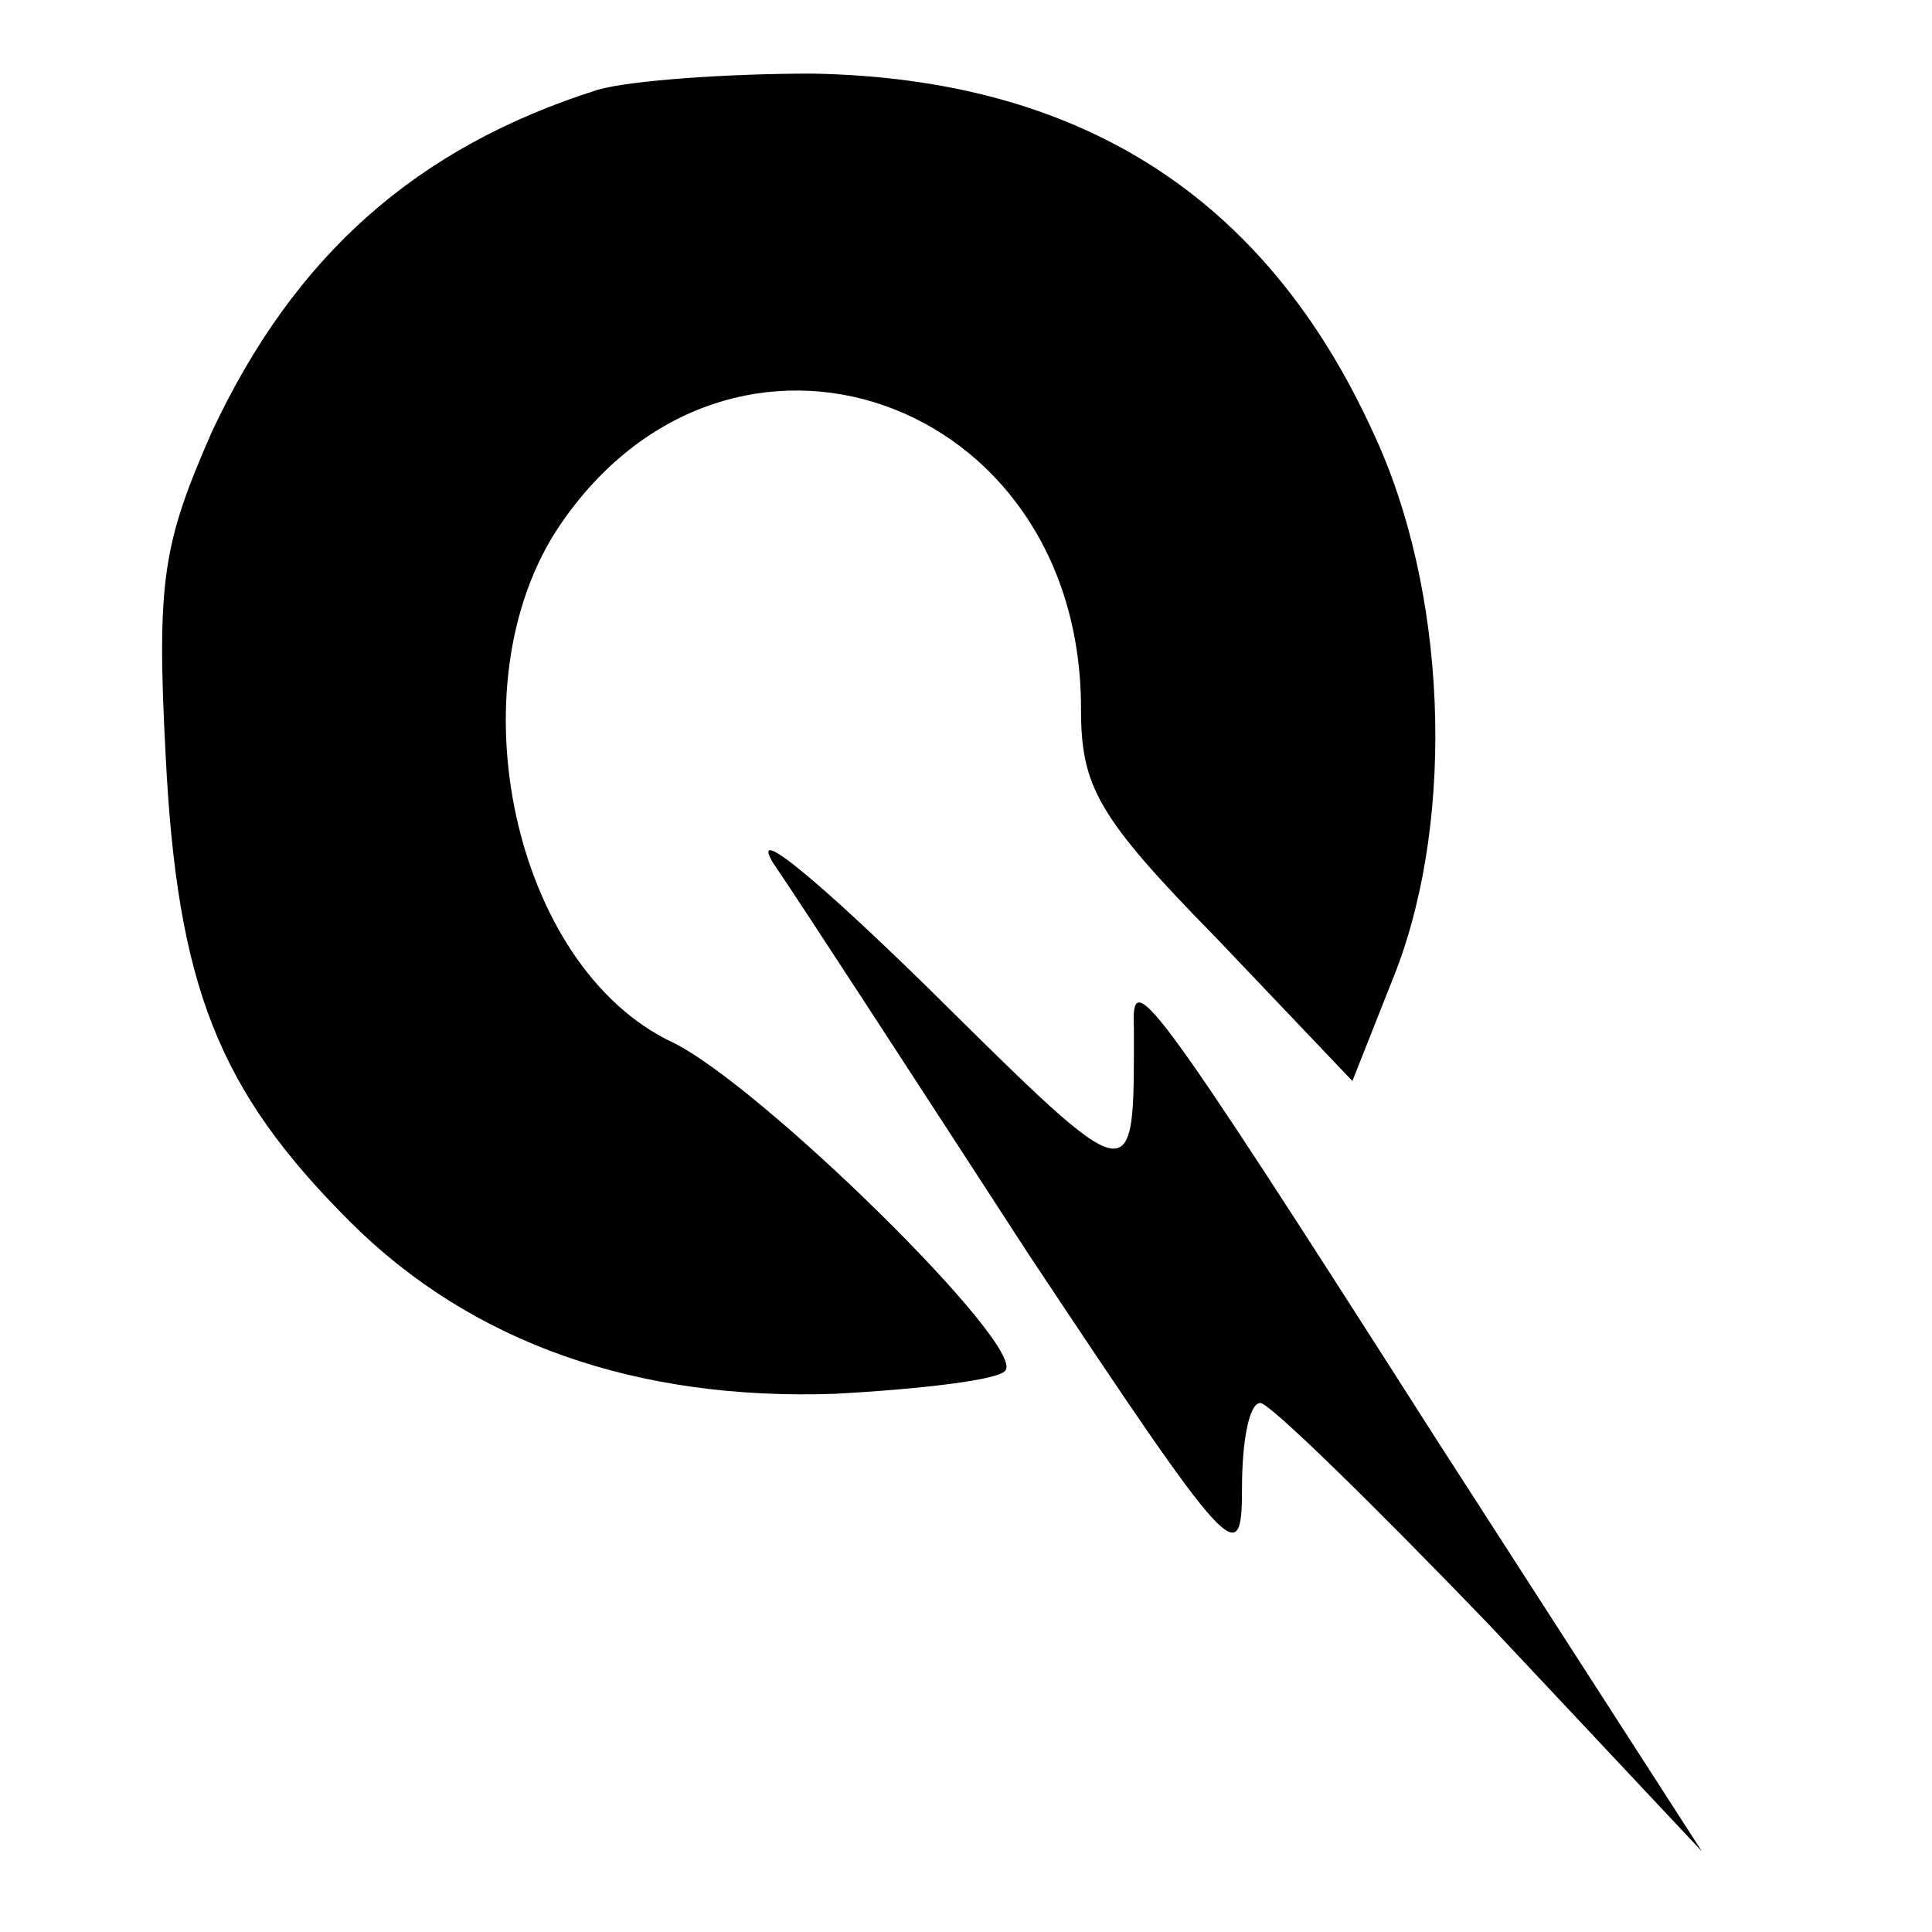
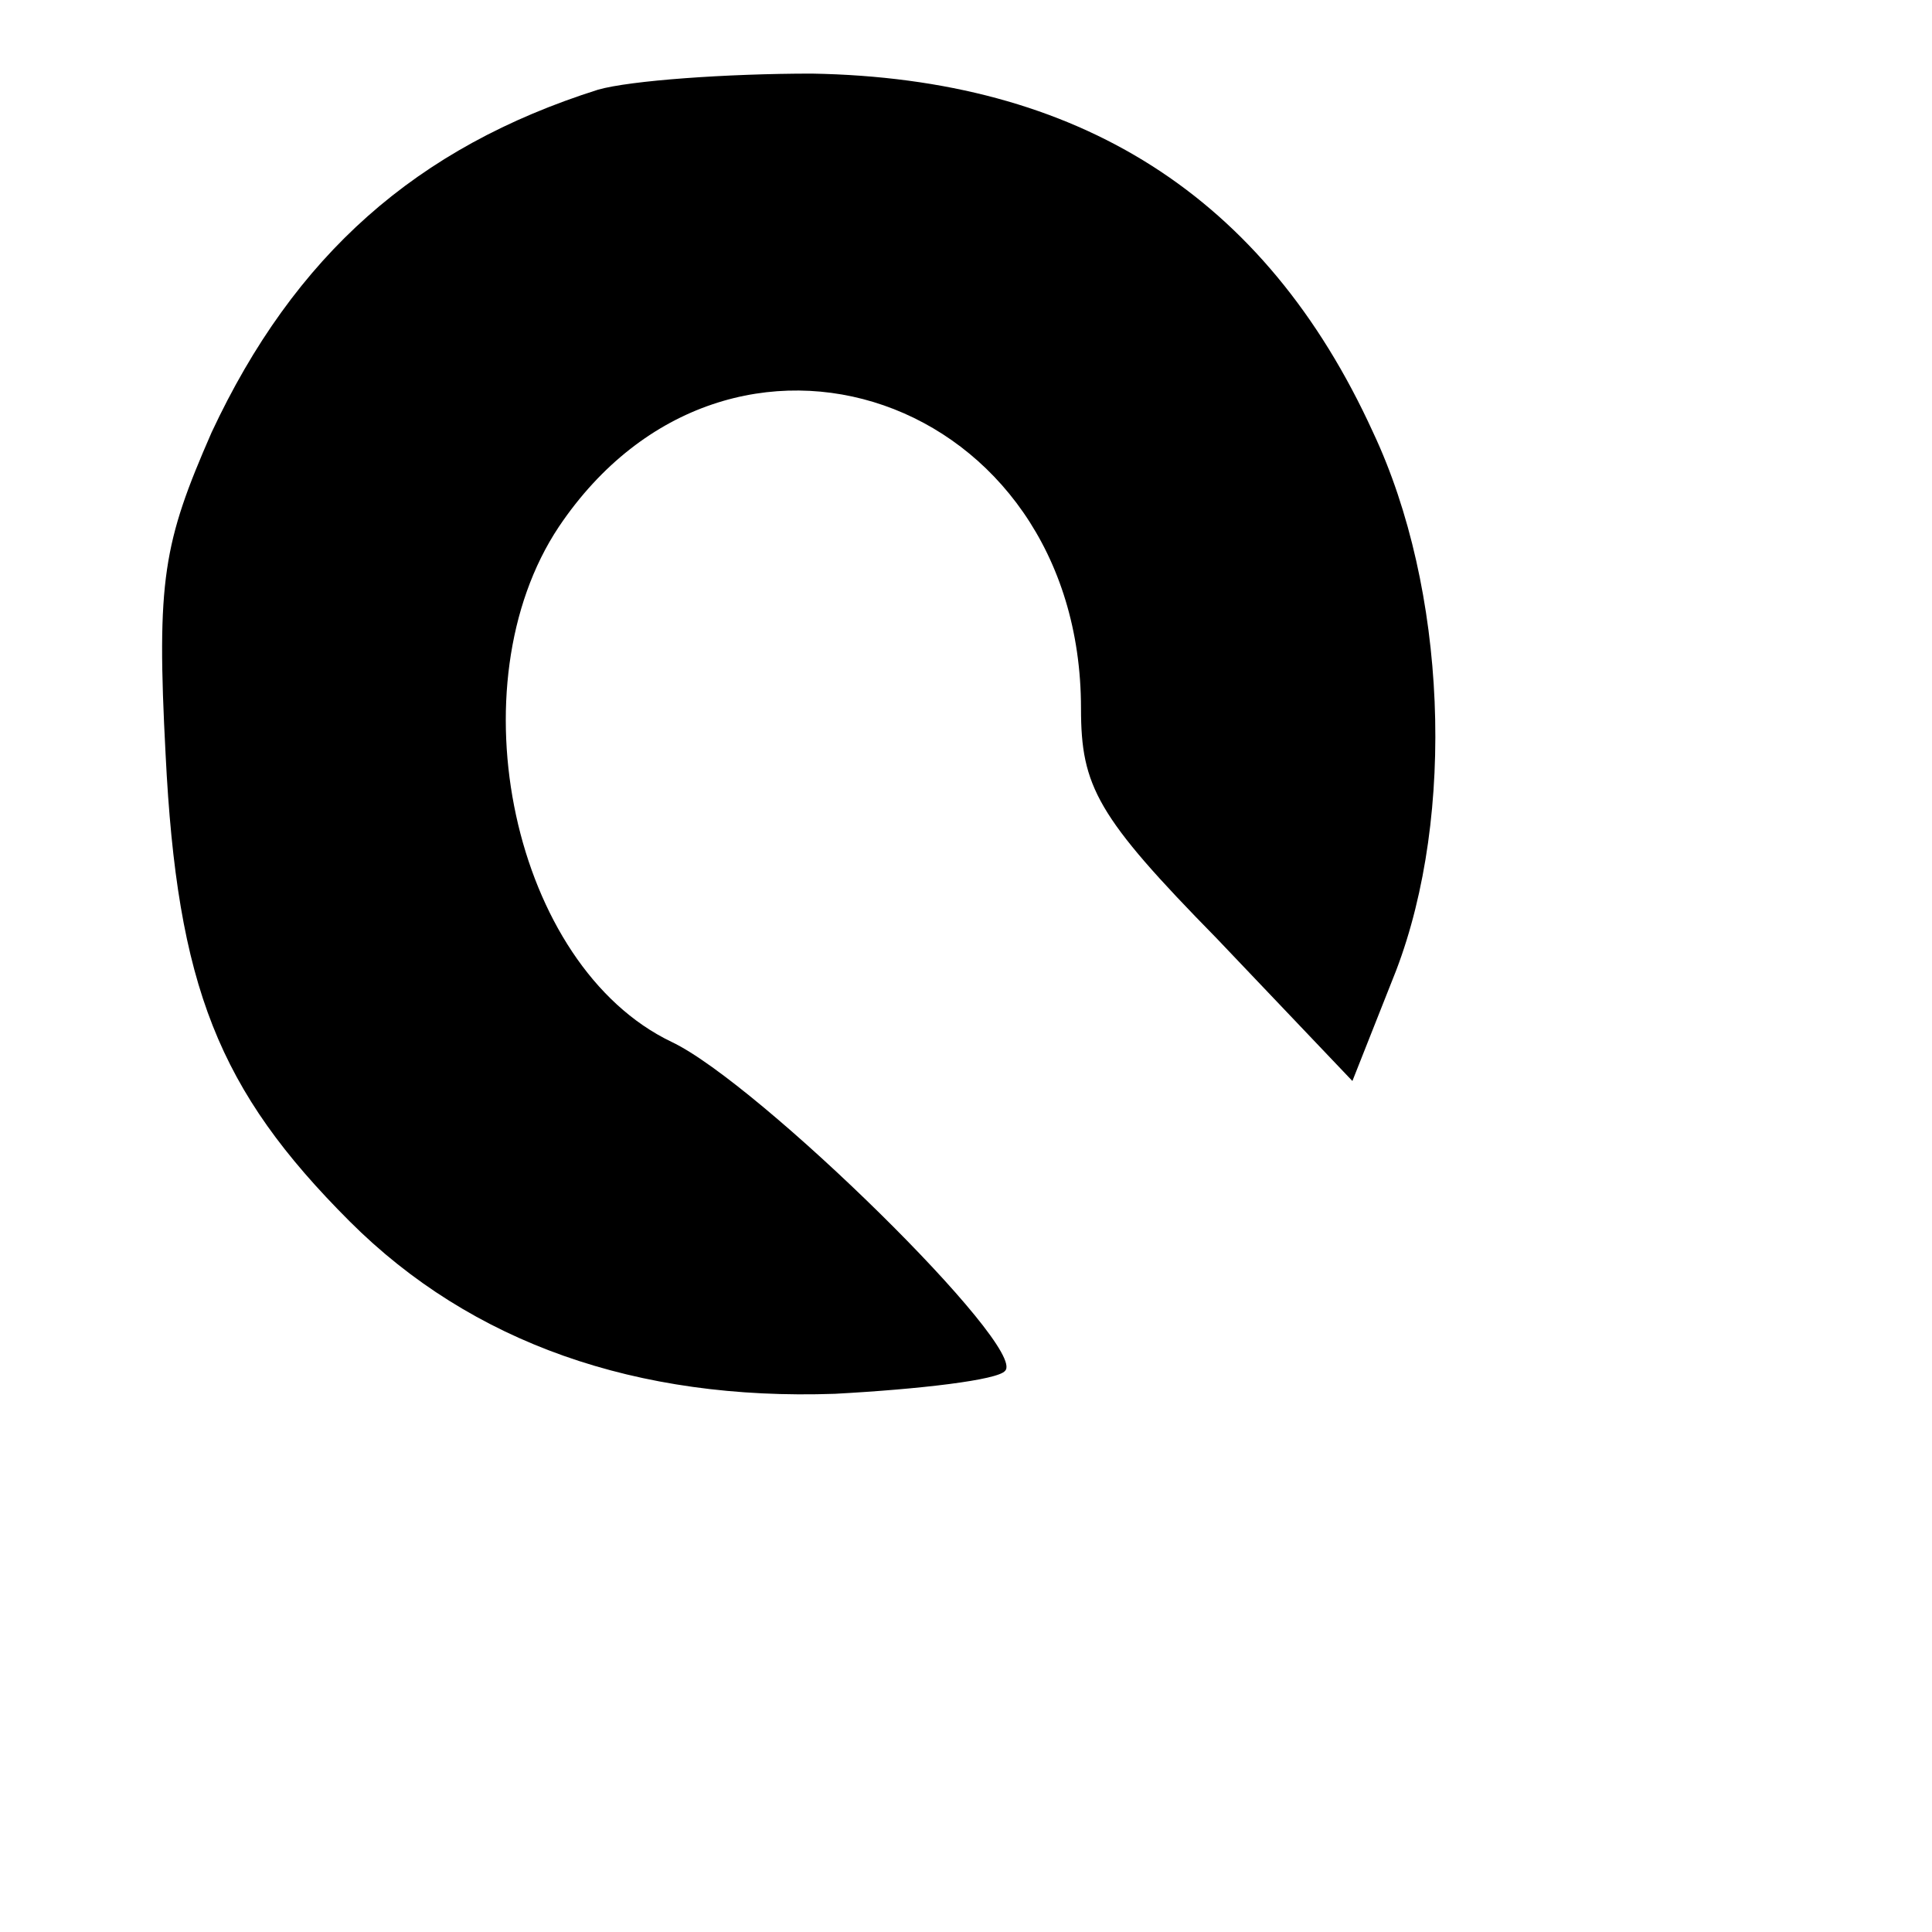
<svg xmlns="http://www.w3.org/2000/svg" version="1.0" width="84pt" height="84pt" viewBox="0 0 84 84" preserveAspectRatio="xMidYMid meet">
  <g transform="translate(0,84) scale(0.1,-0.1)" fill="#000000" stroke="none">
    <path d="M260 801 c-79 -25 -132 -72 -168 -149 -21 -48 -24 -64 -20 -140 5 -101 23 -146 80 -203 53 -53 125 -78 211 -75 37 2 71 6 74 10 10 10 -107 125 -145 143 -69 33 -95 155 -49 224 74 110 227 57 227 -79 0 -34 7 -47 59 -100 l59 -62 19 48 c26 68 22 166 -10 234 -47 103 -128 154 -244 156 -37 0 -79 -3 -93 -7z" />
-     <path d="M336 465 c11 -16 61 -93 111 -170 89 -134 93 -138 93 -102 0 20 3 37 8 37 4 0 49 -44 100 -97 l92 -98 -116 180 c-127 199 -132 204 -131 178 0 -72 2 -73 -89 17 -48 47 -78 72 -68 55z" />
  </g>
</svg>